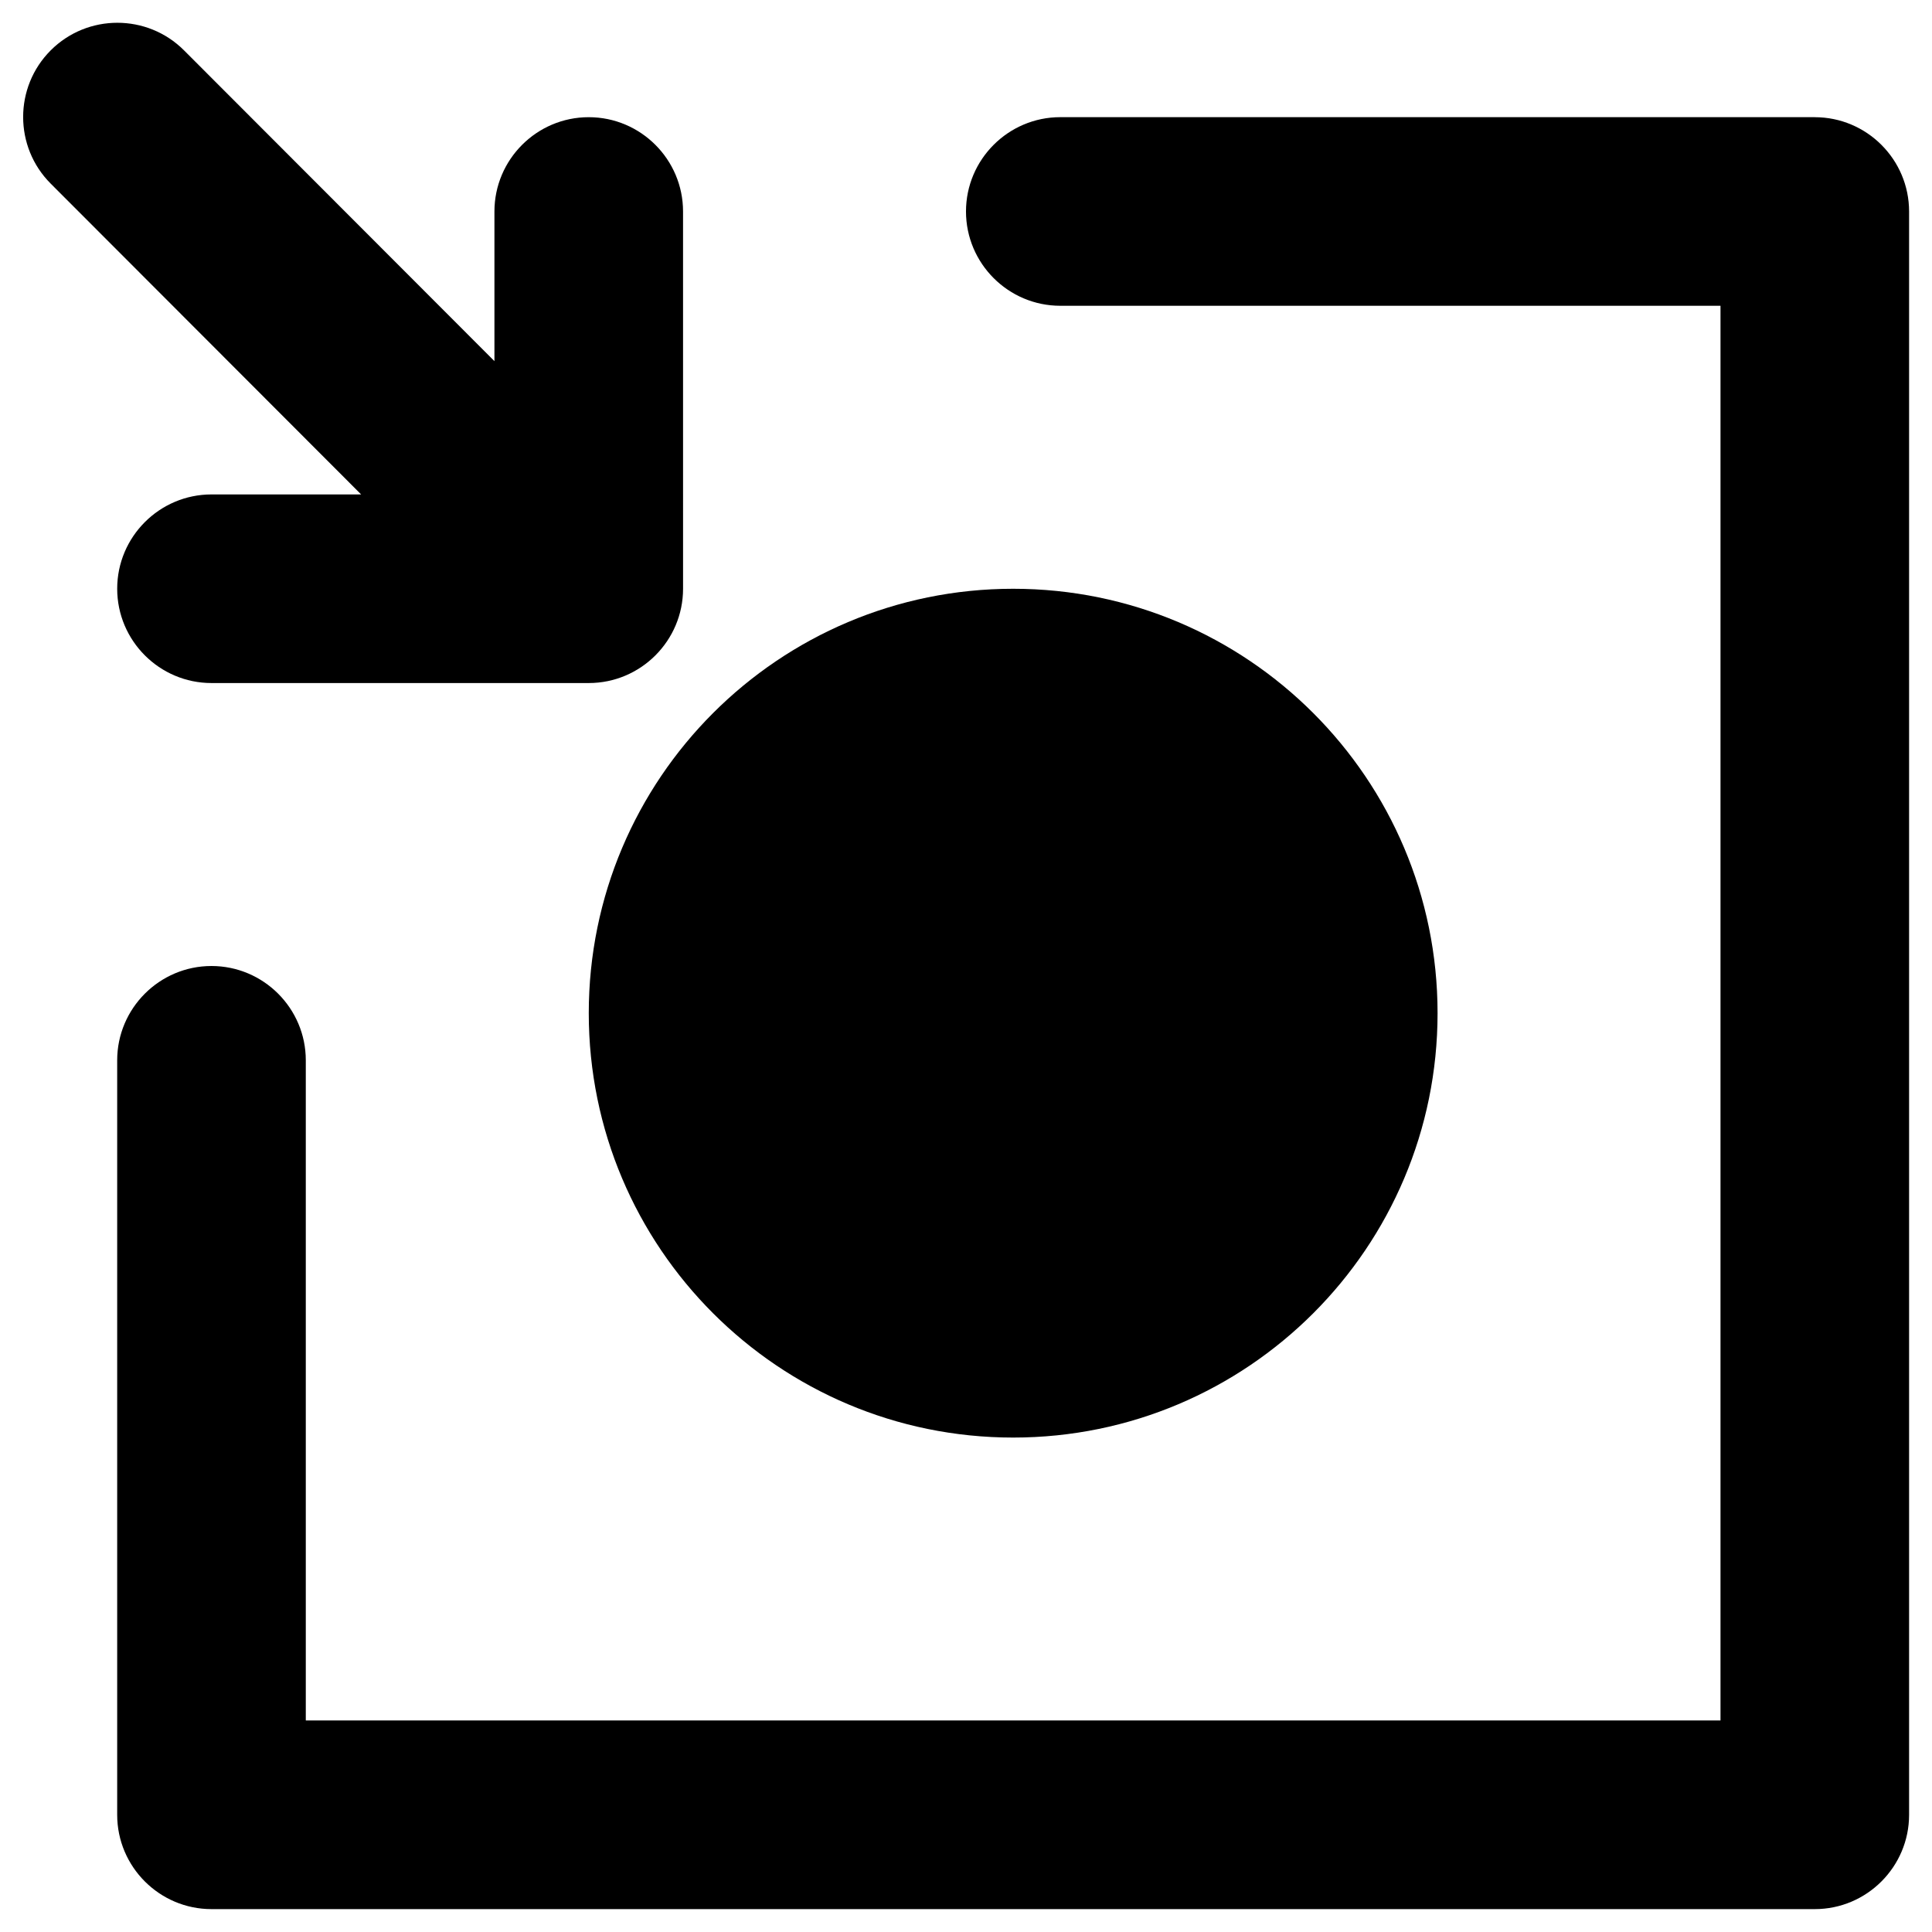
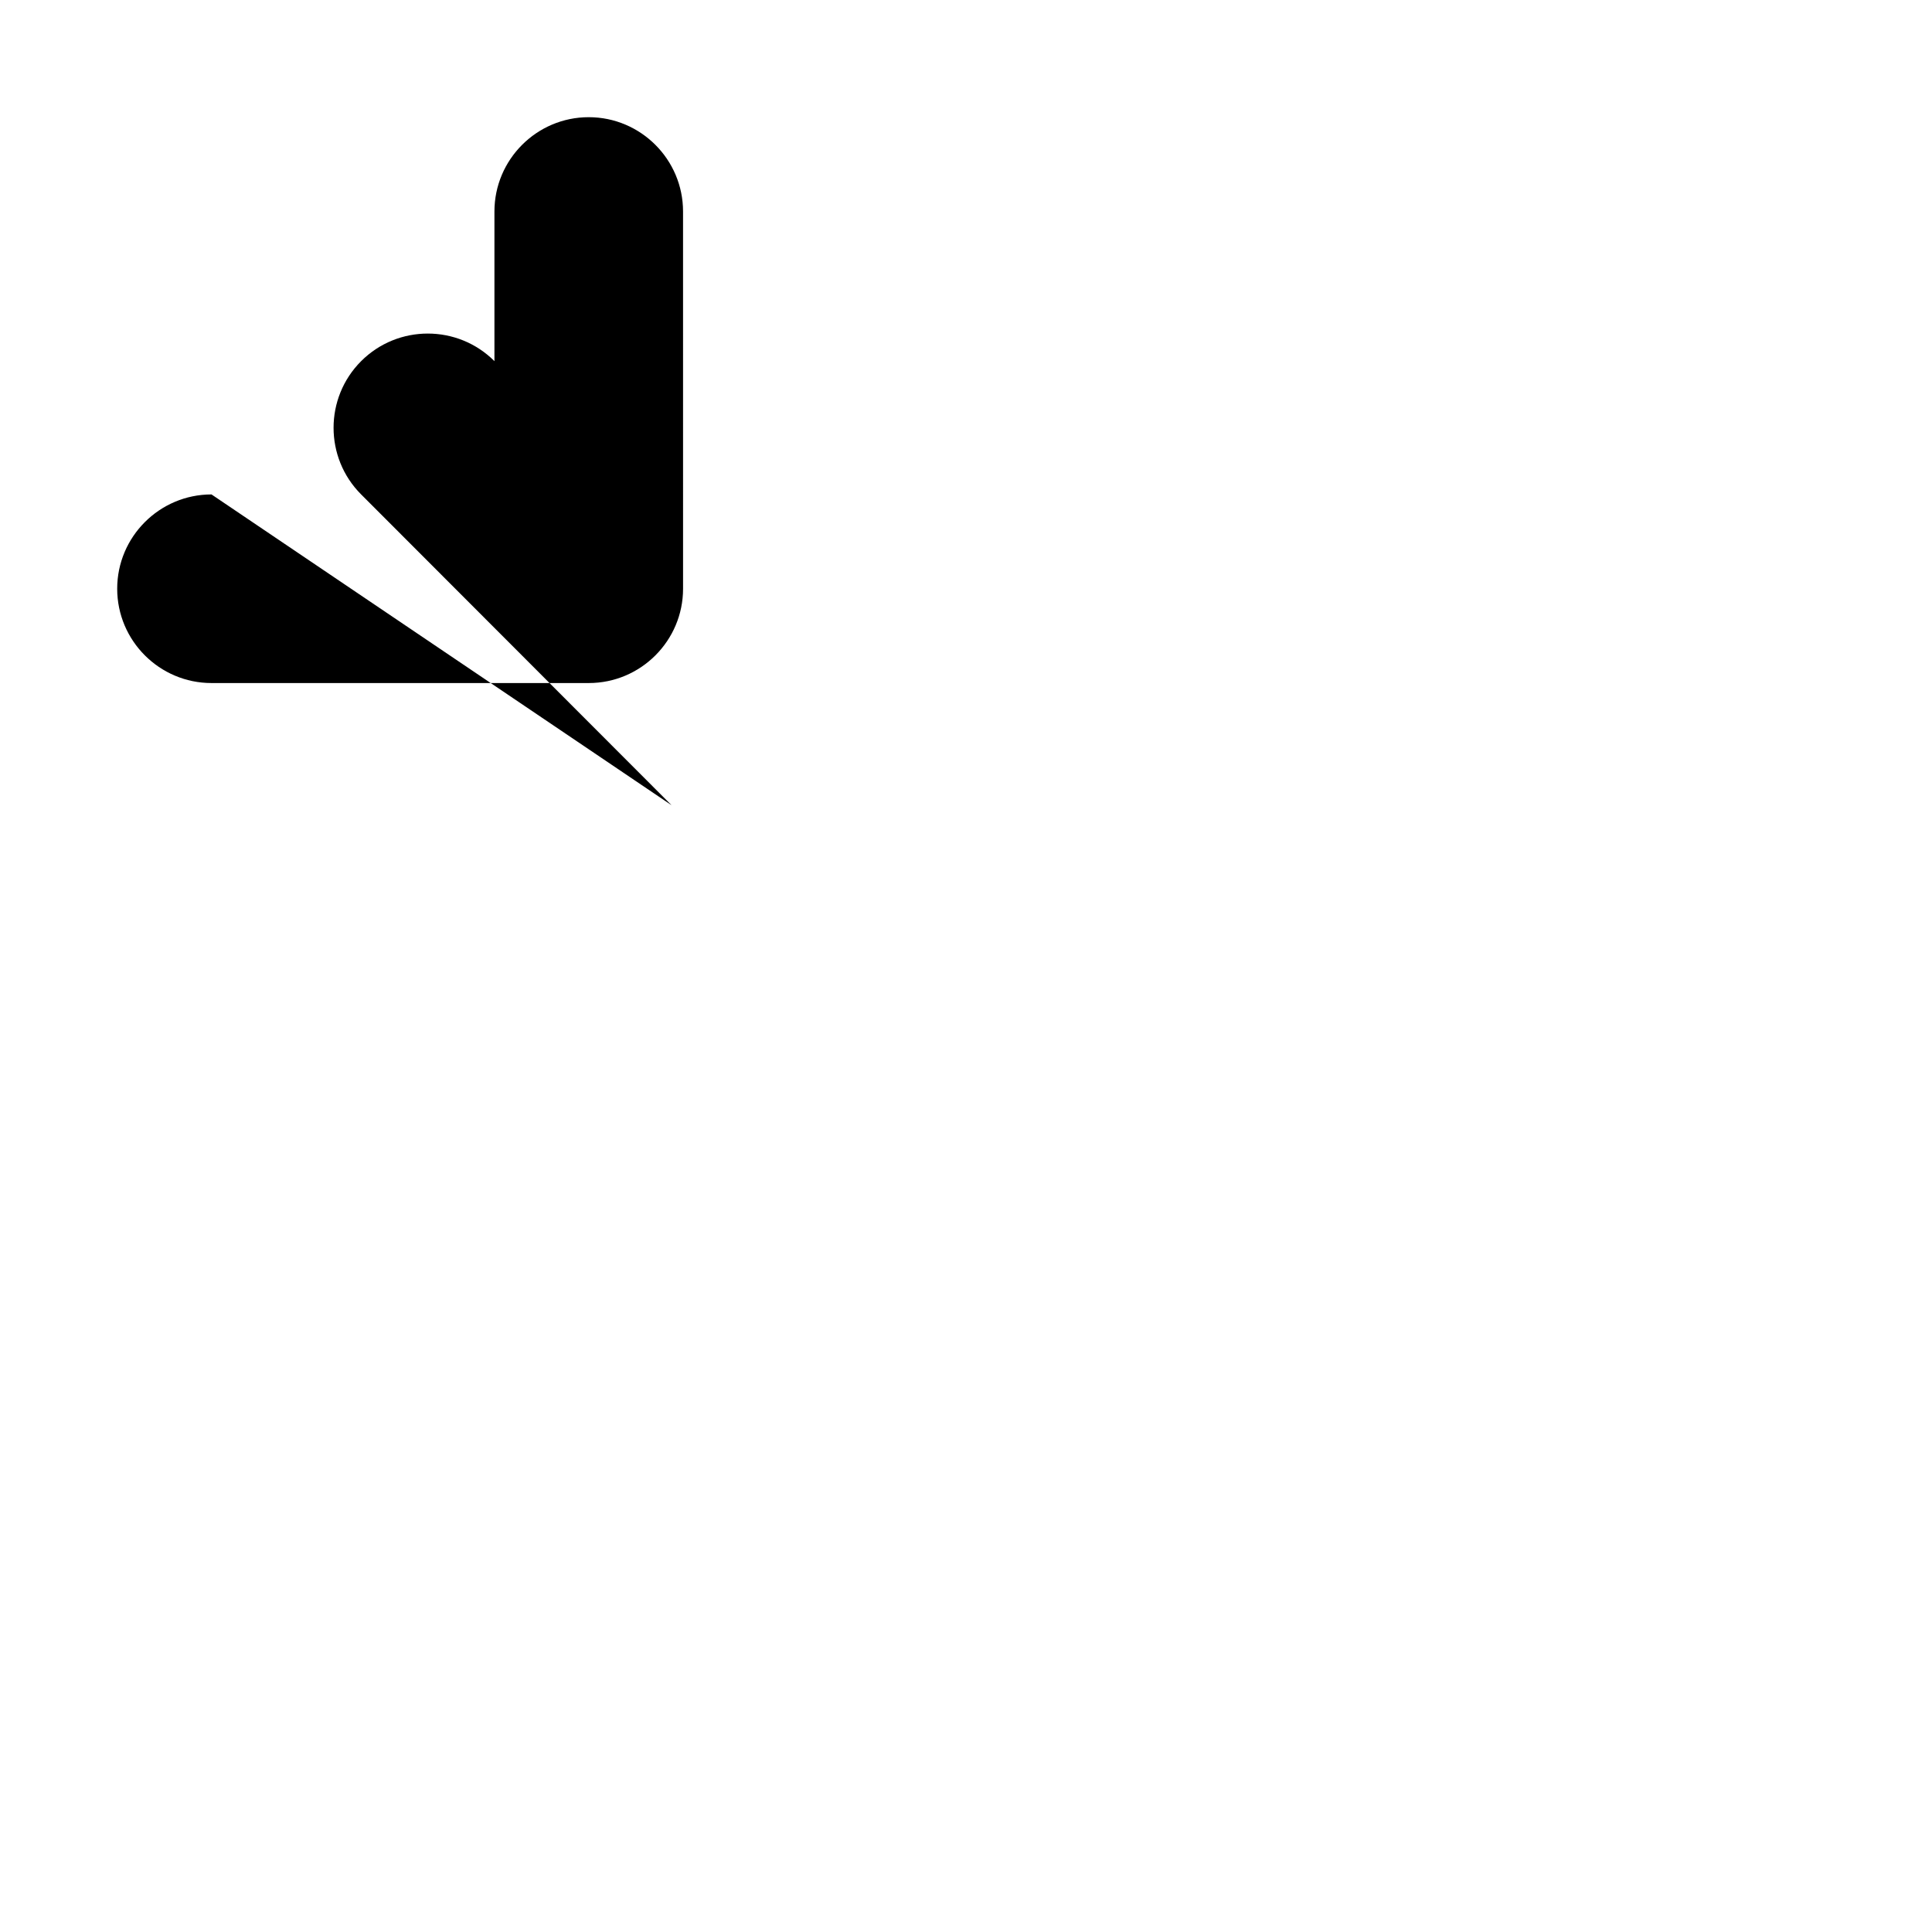
<svg xmlns="http://www.w3.org/2000/svg" fill="#000000" width="800px" height="800px" version="1.1" viewBox="144 144 512 512">
  <g>
-     <path d="m200.05 275.03c-13.777 0-24.992 11.219-24.992 24.992 0 13.777 11.219 24.992 24.992 24.992h99.977c13.777 0 24.992-11.219 24.992-24.992l-0.004-99.973c0-13.777-11.219-24.992-24.992-24.992-13.777-0.004-24.992 11.215-24.992 24.992v39.656l-82.266-82.363c-9.742-9.742-25.586-9.742-35.324 0-9.742 9.742-9.742 25.586 0 35.324l82.262 82.363z" />
-     <path d="m624.94 175.05h-199.95c-13.777 0-24.992 11.219-24.992 24.992 0 13.777 11.219 24.992 24.992 24.992h174.96v374.91h-374.91v-174.95c0-13.777-11.219-24.992-24.992-24.992-13.777 0-24.992 11.219-24.992 24.992v199.95c0 13.777 11.219 24.992 24.992 24.992h424.89c13.777 0 24.992-11.219 24.992-24.992v-424.89c0-13.777-11.215-24.996-24.992-24.996z" />
-     <path d="m524.97 412.5c0 62.117-50.355 112.47-112.47 112.47-62.117 0-112.47-50.355-112.47-112.47 0-62.117 50.355-112.47 112.47-112.47 62.117 0 112.47 50.355 112.47 112.47" />
+     <path d="m200.05 275.03c-13.777 0-24.992 11.219-24.992 24.992 0 13.777 11.219 24.992 24.992 24.992h99.977c13.777 0 24.992-11.219 24.992-24.992l-0.004-99.973c0-13.777-11.219-24.992-24.992-24.992-13.777-0.004-24.992 11.215-24.992 24.992v39.656c-9.742-9.742-25.586-9.742-35.324 0-9.742 9.742-9.742 25.586 0 35.324l82.262 82.363z" />
  </g>
</svg>